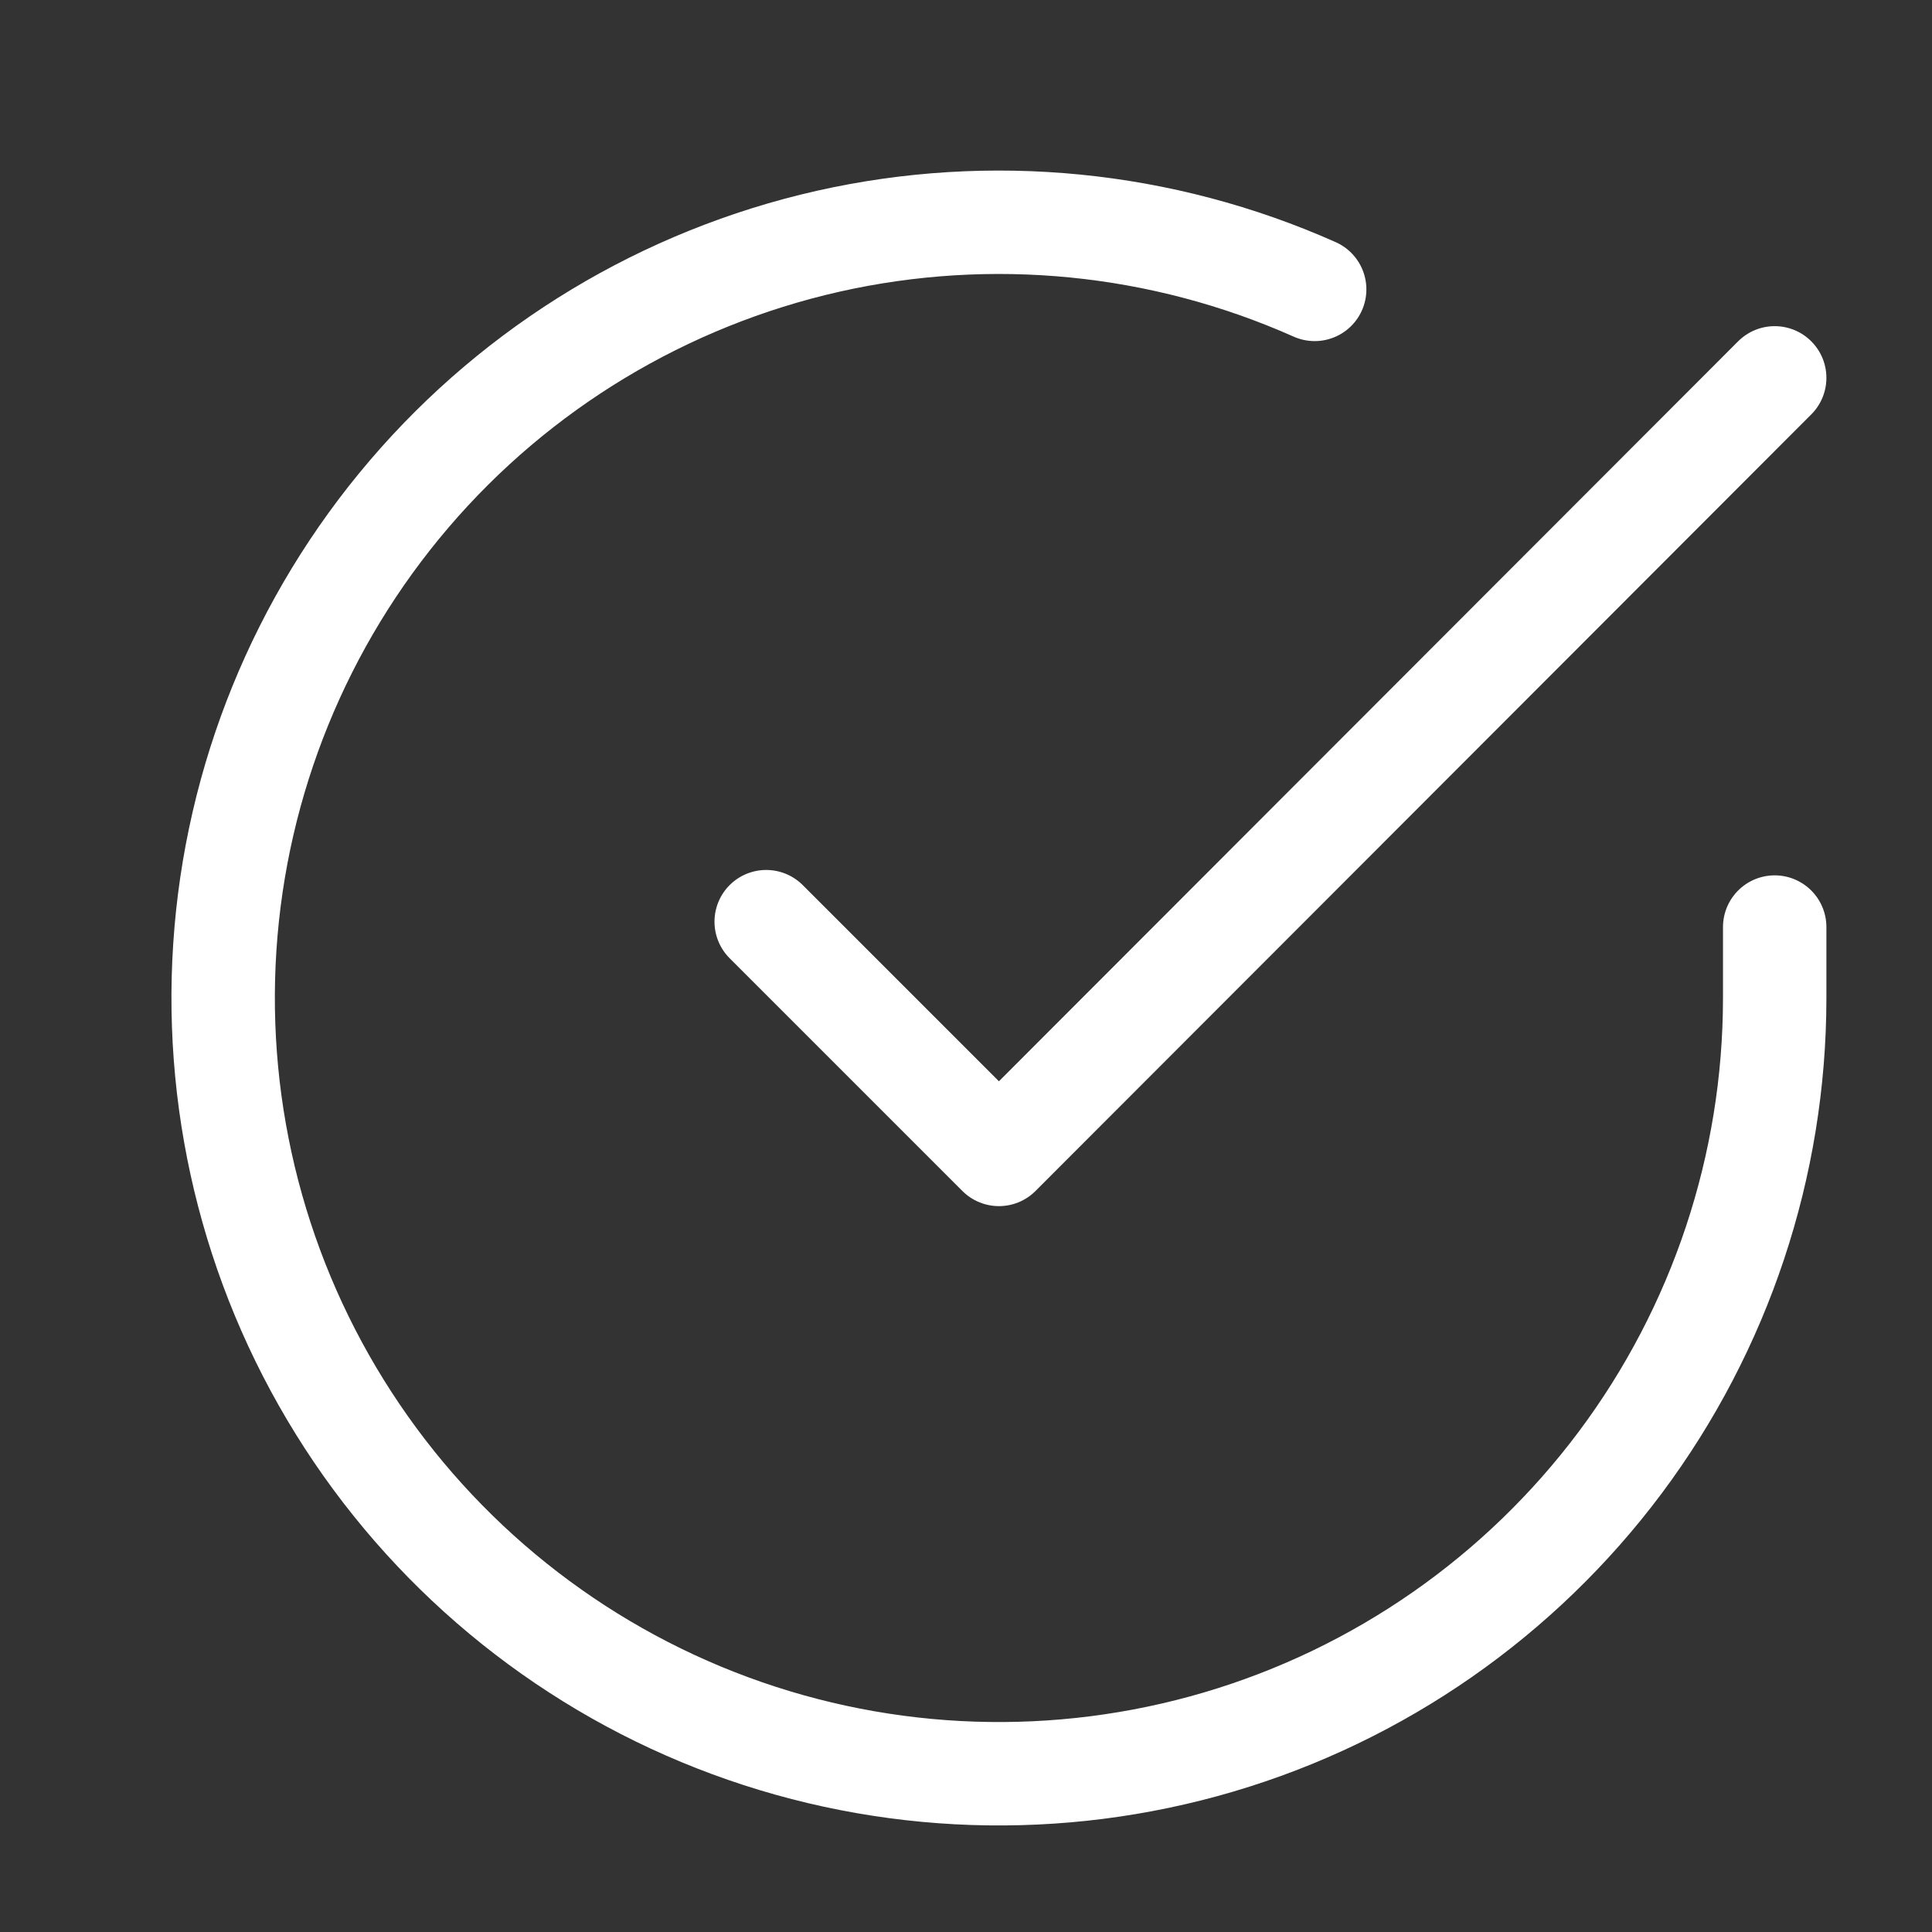
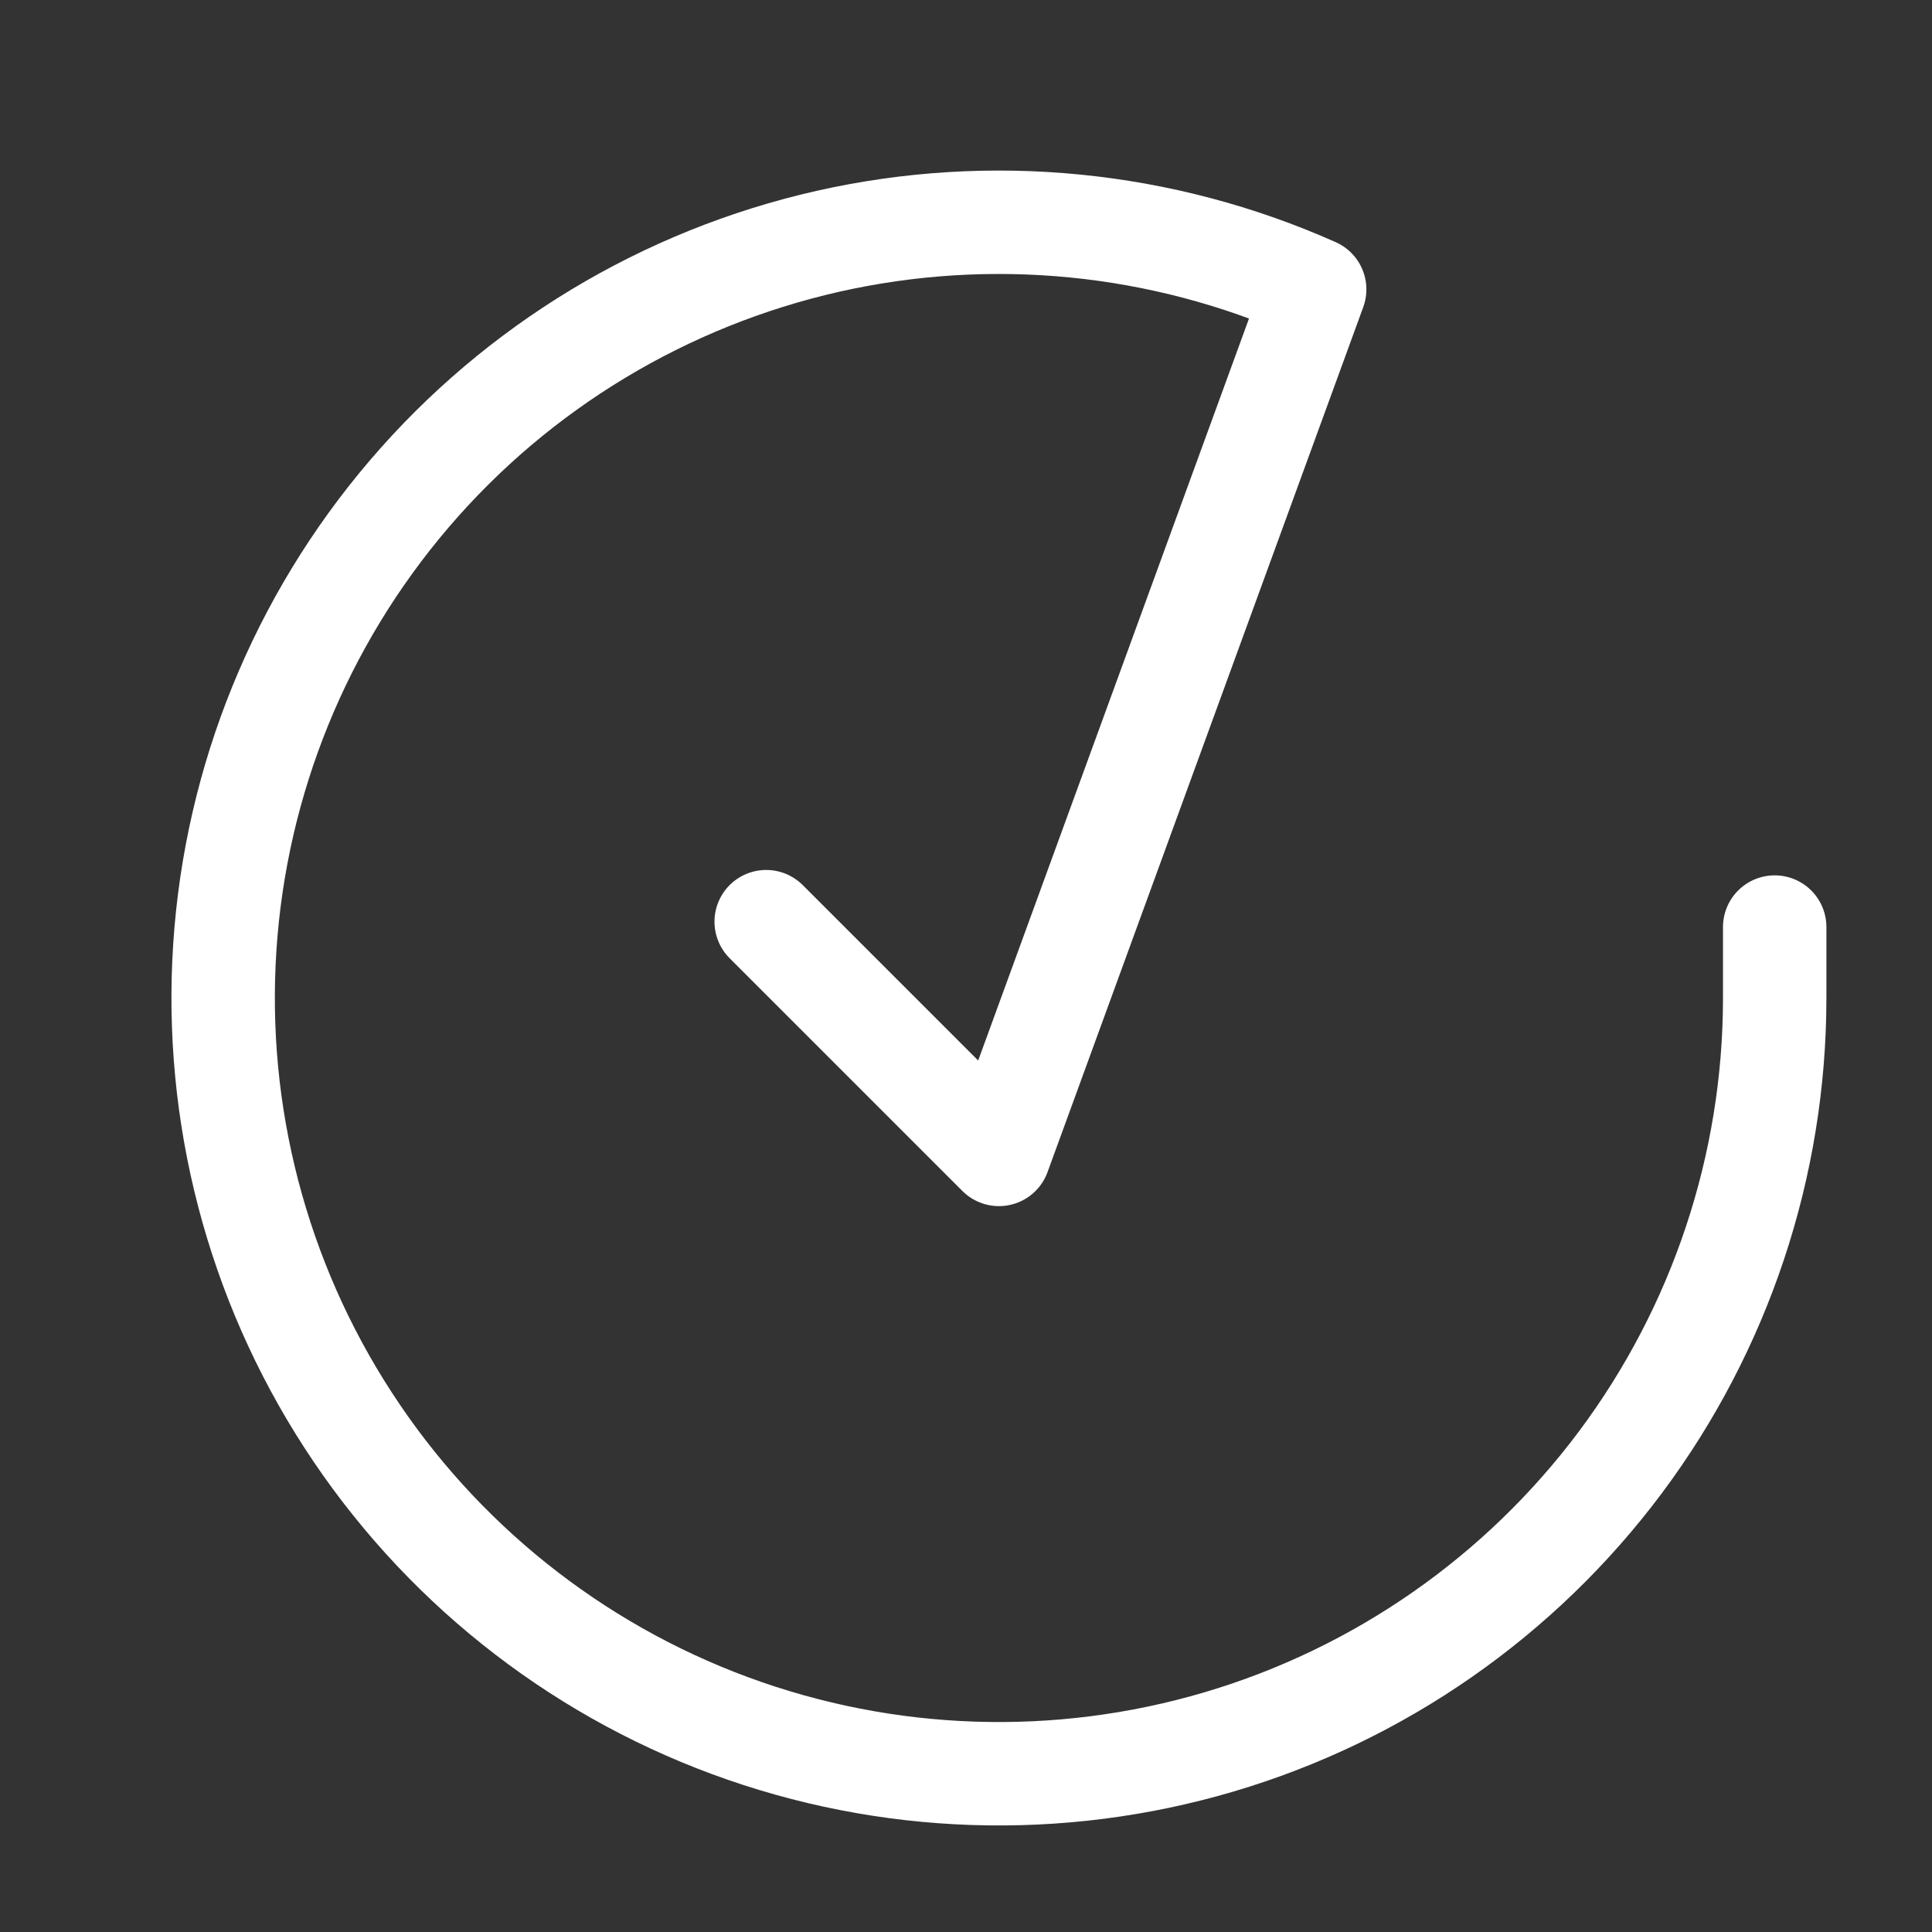
<svg xmlns="http://www.w3.org/2000/svg" width="19" height="19" viewBox="0 0 19 19" fill="none">
  <rect x="0" y="0" width="19" height="19" fill="#333333" stroke="none" />
-   <path d="M17.453 9.117V9.819C17.452 11.464 16.919 13.065 15.934 14.383C14.949 15.7 13.565 16.665 11.987 17.131C10.409 17.597 8.723 17.541 7.18 16.971C5.637 16.401 4.319 15.347 3.424 13.967C2.528 12.587 2.103 10.954 2.211 9.313C2.319 7.671 2.955 6.109 4.024 4.858C5.093 3.607 6.538 2.736 8.142 2.373C9.747 2.011 11.426 2.177 12.929 2.846M17.453 3.716L9.824 11.353L7.535 9.064" stroke="white" stroke-width="1.017" stroke-linecap="round" stroke-linejoin="round" />
+   <path d="M17.453 9.117V9.819C17.452 11.464 16.919 13.065 15.934 14.383C14.949 15.7 13.565 16.665 11.987 17.131C10.409 17.597 8.723 17.541 7.18 16.971C5.637 16.401 4.319 15.347 3.424 13.967C2.528 12.587 2.103 10.954 2.211 9.313C2.319 7.671 2.955 6.109 4.024 4.858C5.093 3.607 6.538 2.736 8.142 2.373C9.747 2.011 11.426 2.177 12.929 2.846L9.824 11.353L7.535 9.064" stroke="white" stroke-width="1.017" stroke-linecap="round" stroke-linejoin="round" />
</svg>